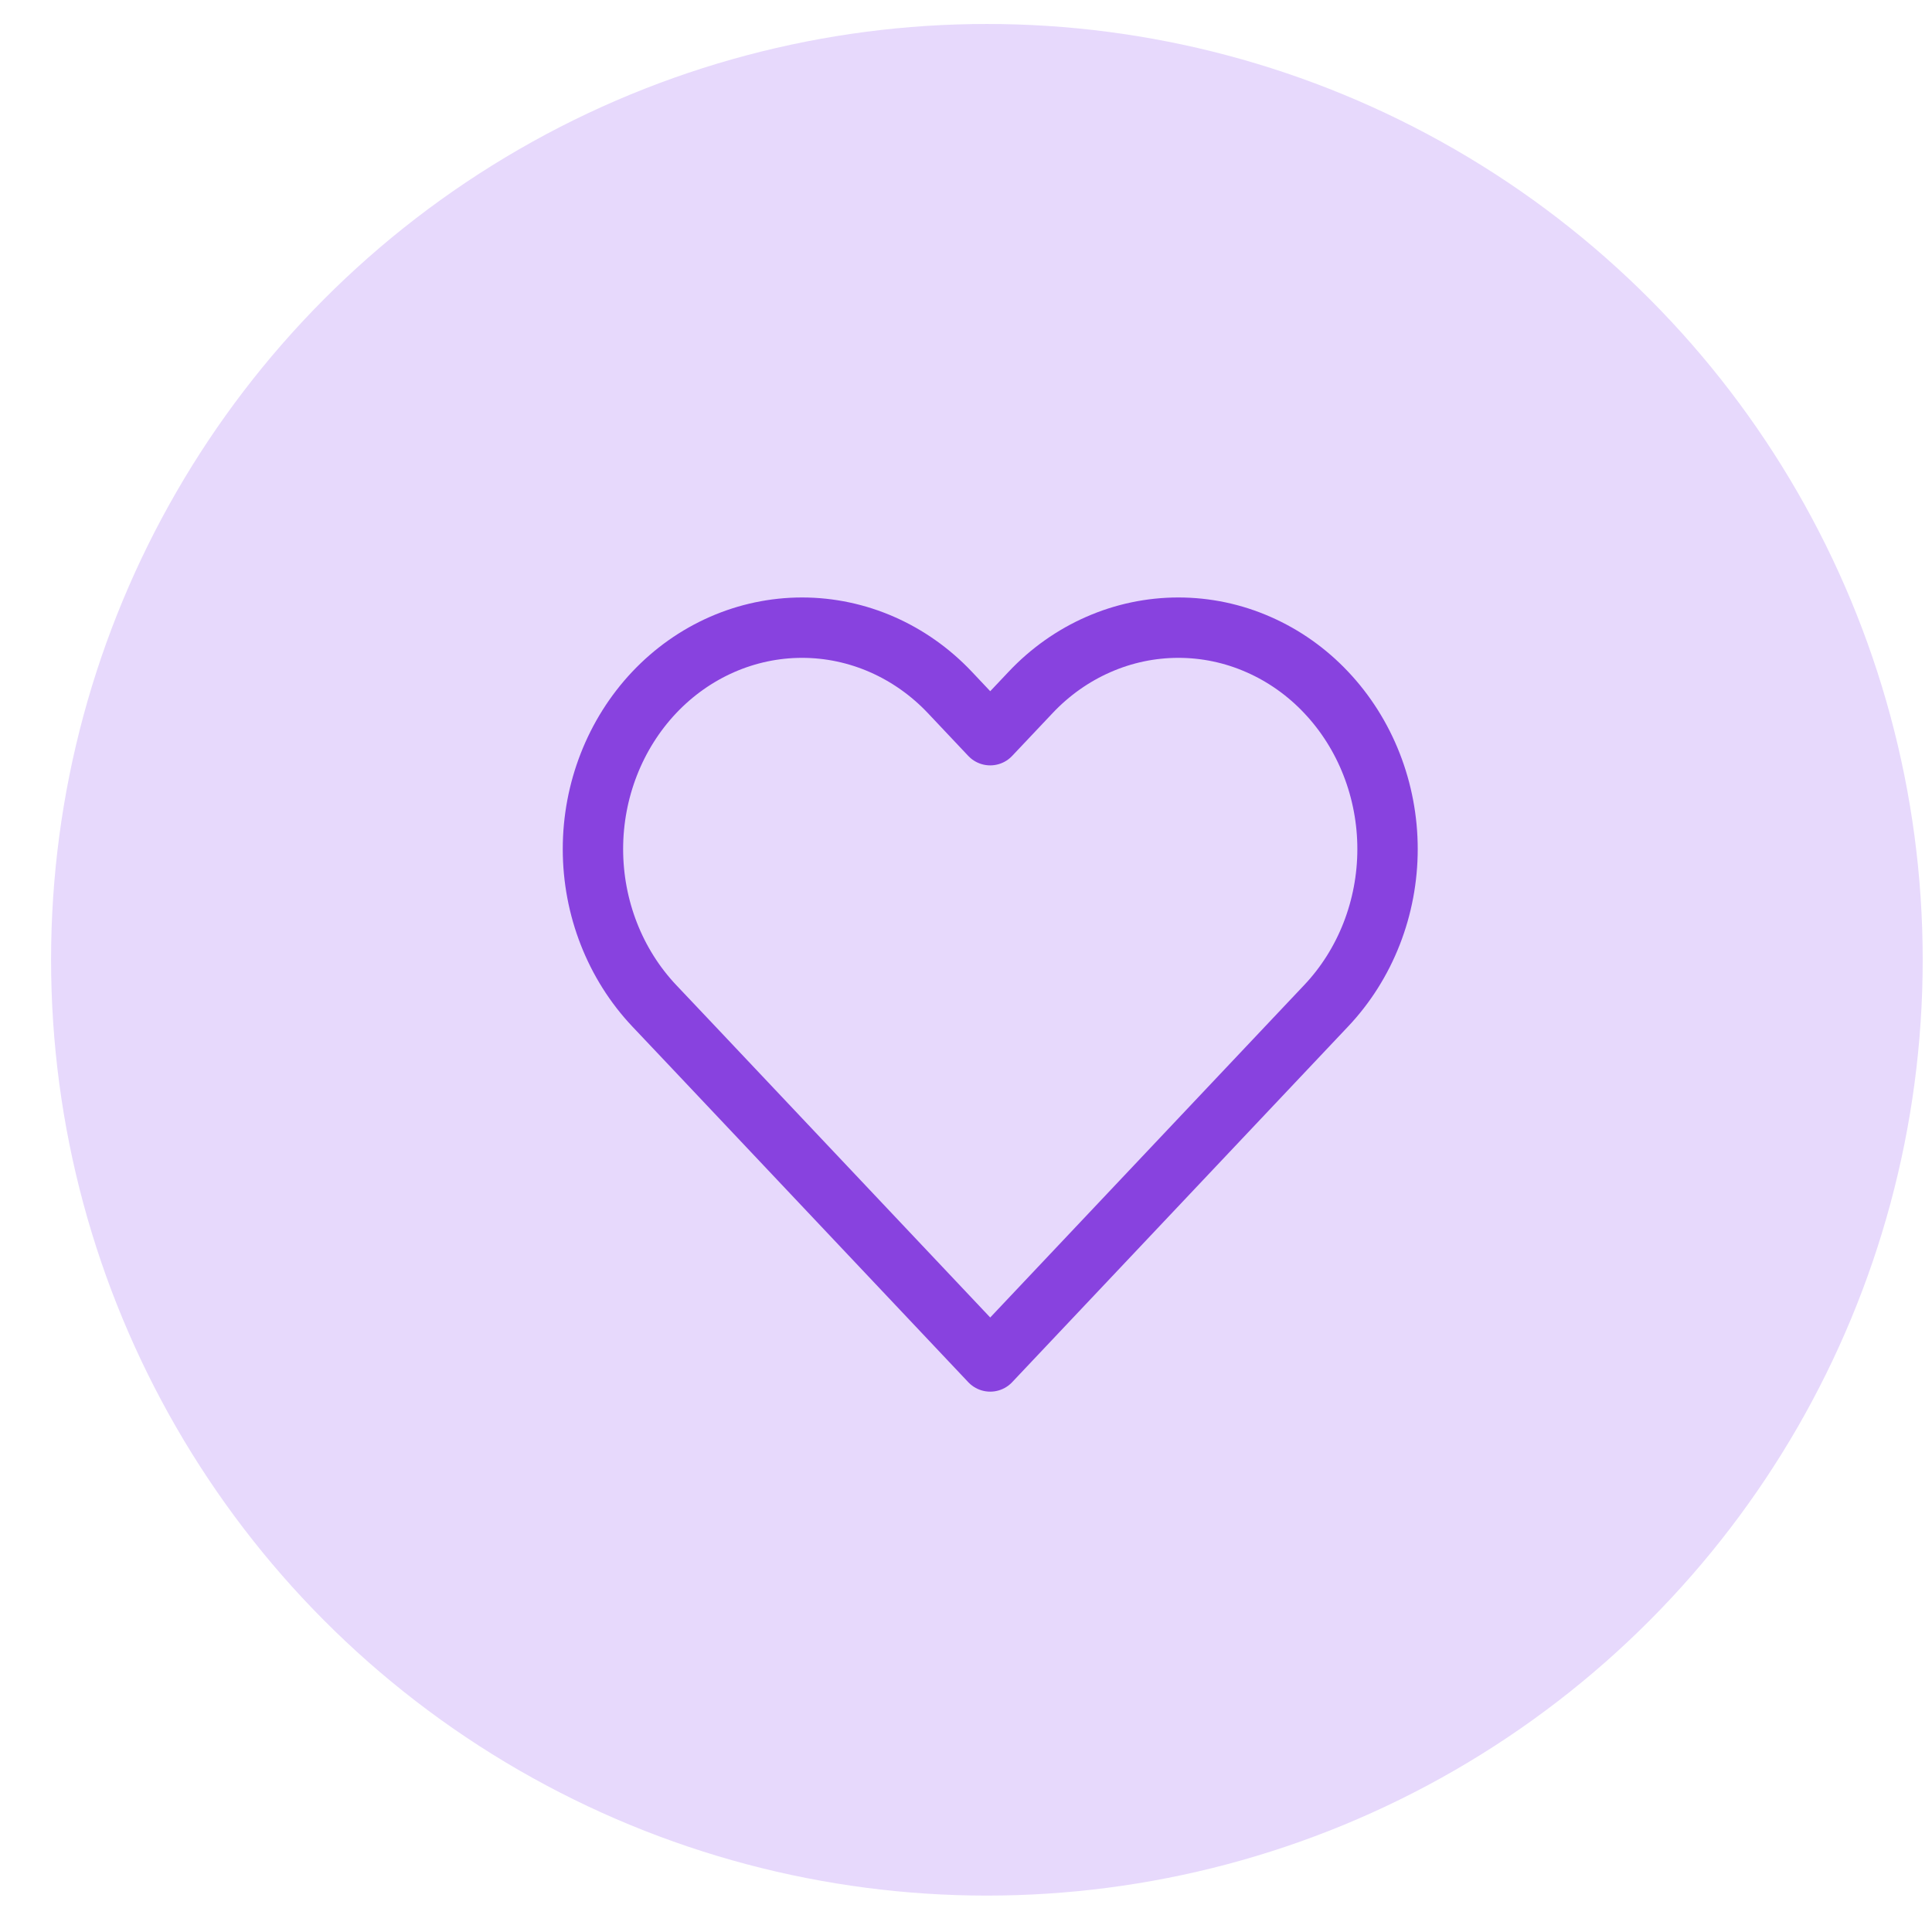
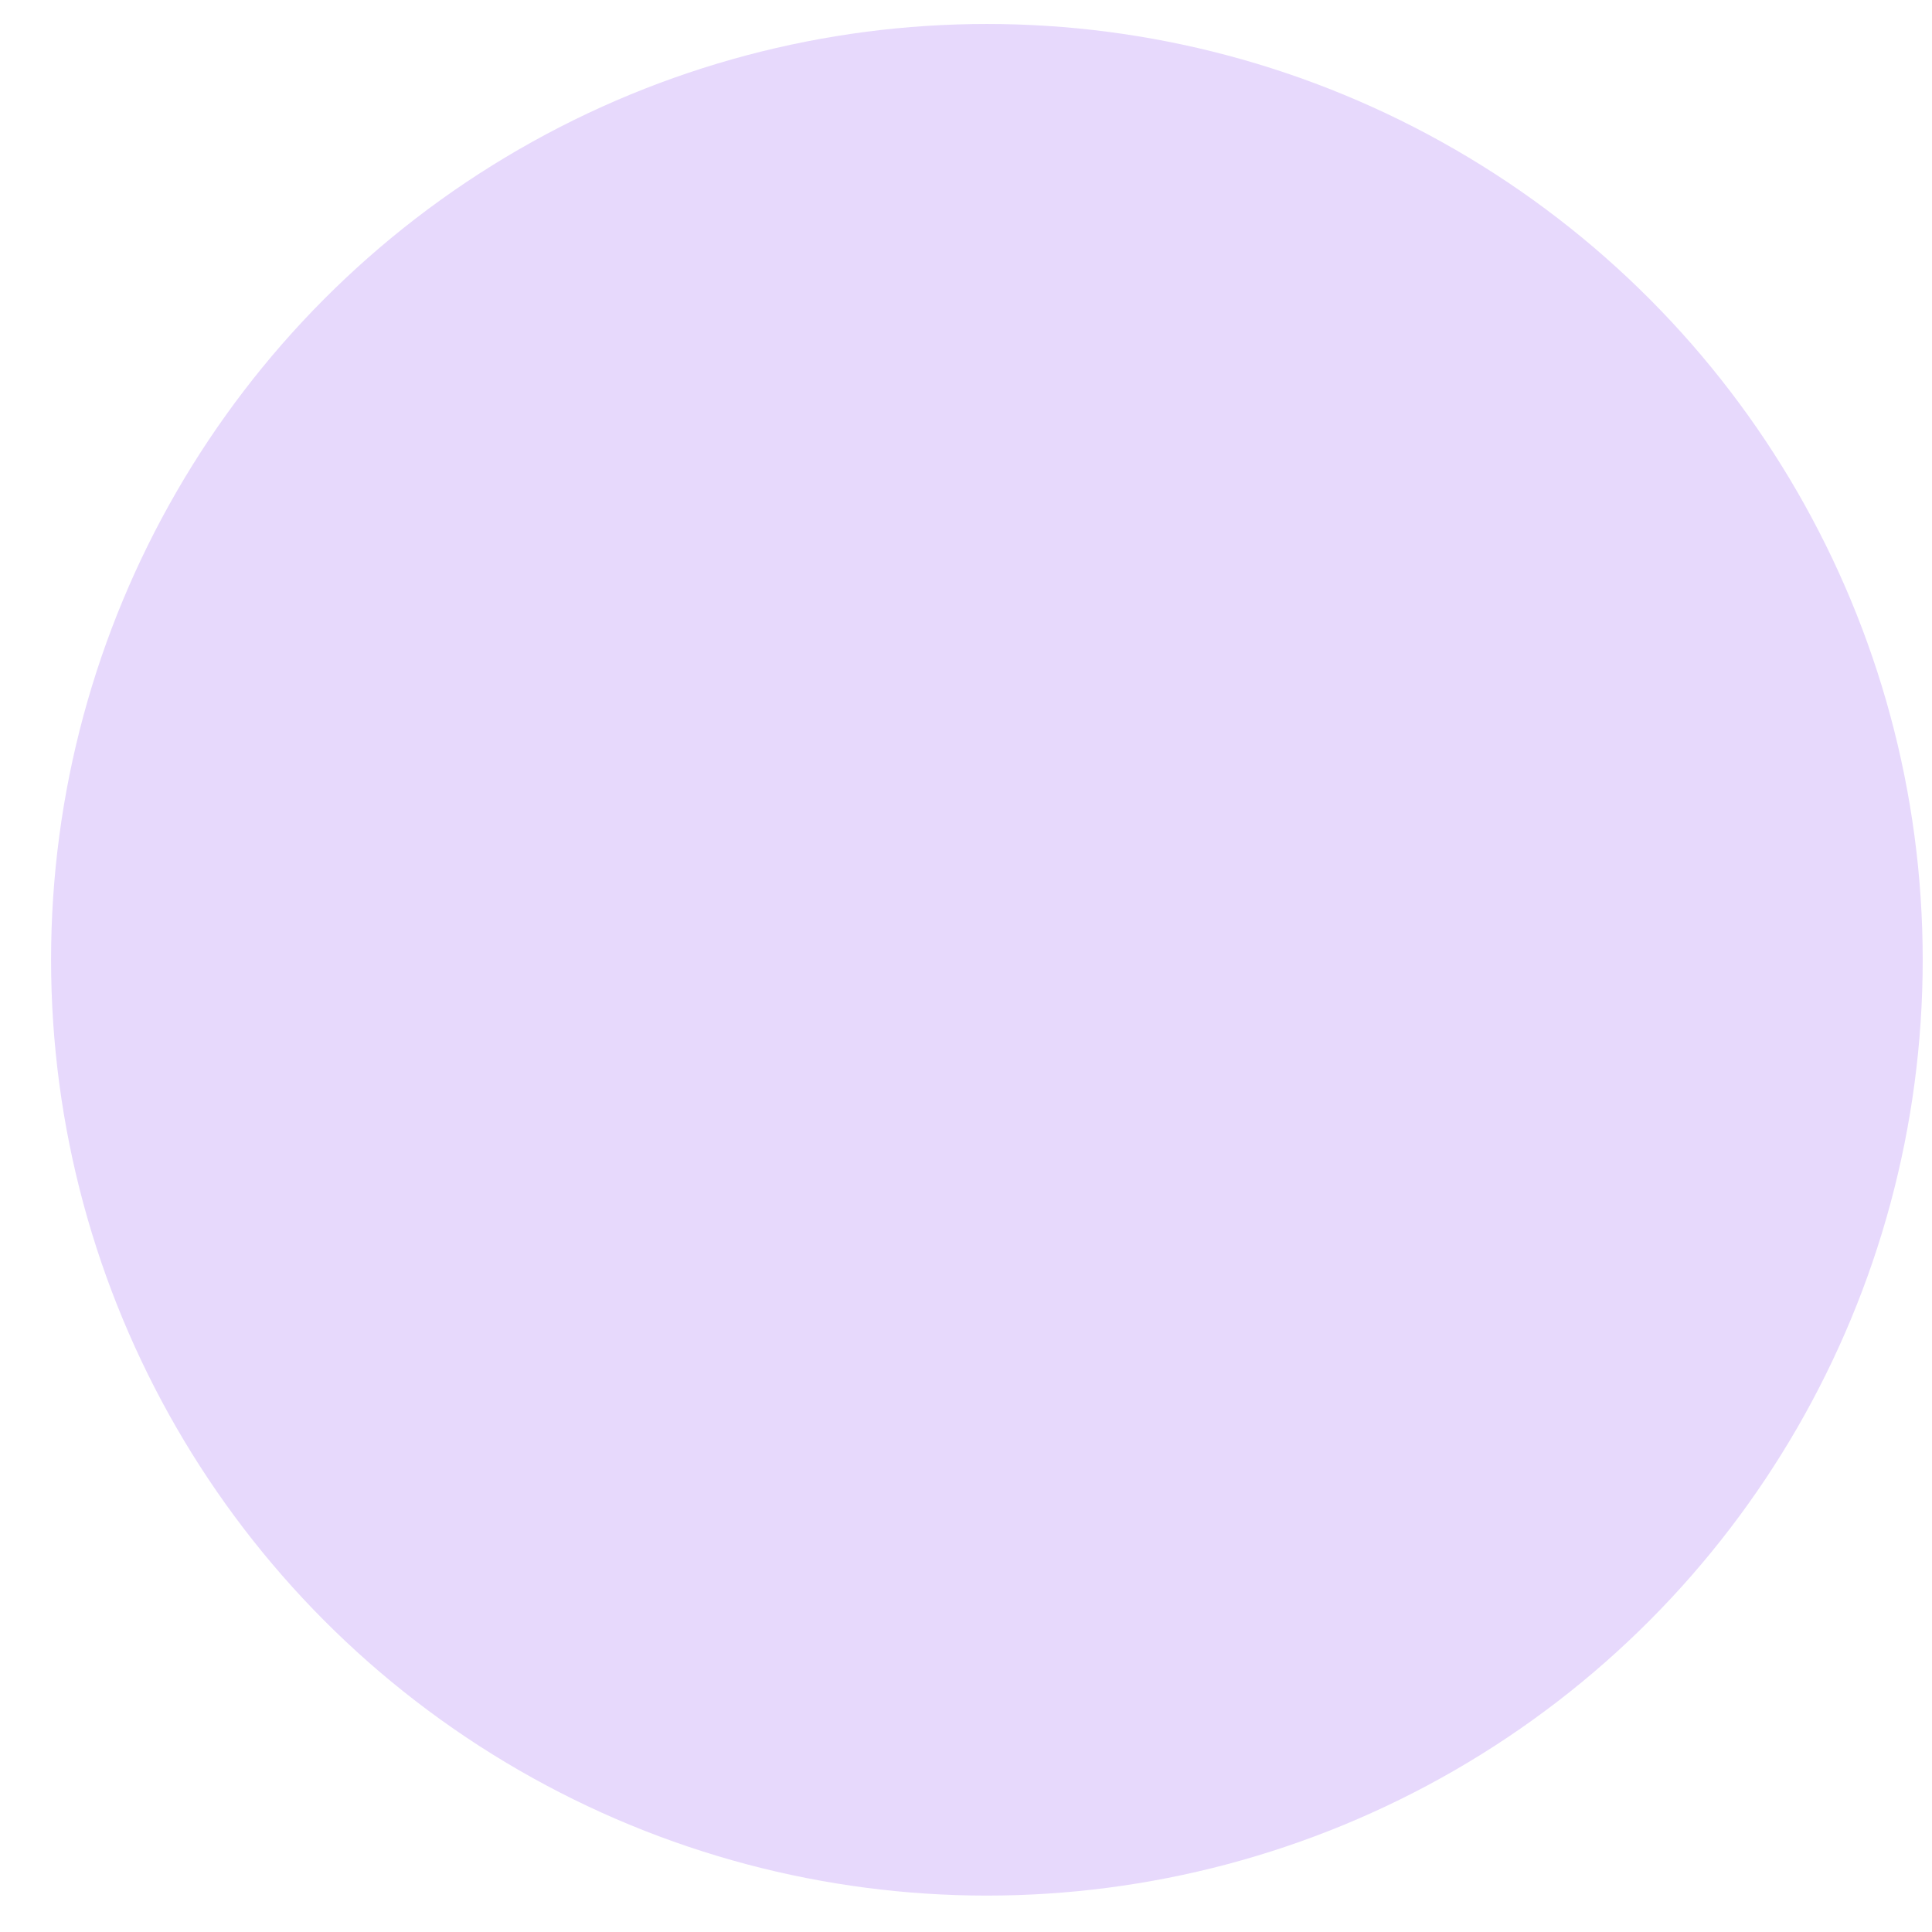
<svg xmlns="http://www.w3.org/2000/svg" width="32" height="32" viewBox="0 0 32 32" fill="none">
  <circle cx="16.346" cy="15.897" r="15.5" fill="#E7D9FC" />
  <g clip-path="url(#clip0_430_831)">
-     <path d="M21.967 11.47C21.646 11.129 21.264 10.859 20.843 10.675C20.423 10.49 19.973 10.396 19.518 10.396C19.063 10.396 18.613 10.49 18.192 10.675C17.772 10.859 17.39 11.129 17.069 11.47L16.401 12.177L15.734 11.47C15.084 10.782 14.203 10.396 13.285 10.396C12.366 10.396 11.485 10.782 10.835 11.47C10.186 12.158 9.821 13.091 9.821 14.063C9.821 15.036 10.186 15.969 10.835 16.657L11.503 17.363L16.401 22.55L21.3 17.363L21.967 16.657C22.289 16.316 22.544 15.912 22.718 15.467C22.892 15.022 22.982 14.545 22.982 14.063C22.982 13.582 22.892 13.105 22.718 12.66C22.544 12.215 22.289 11.811 21.967 11.47V11.47Z" stroke="#8842DF" stroke-linecap="round" stroke-linejoin="round" />
-   </g>
+     </g>
  <defs>
    <clipPath id="clip0_430_831">
      <rect width="15.111" height="16" fill="white" transform="translate(8.846 8.397)" />
    </clipPath>
  </defs>
</svg>